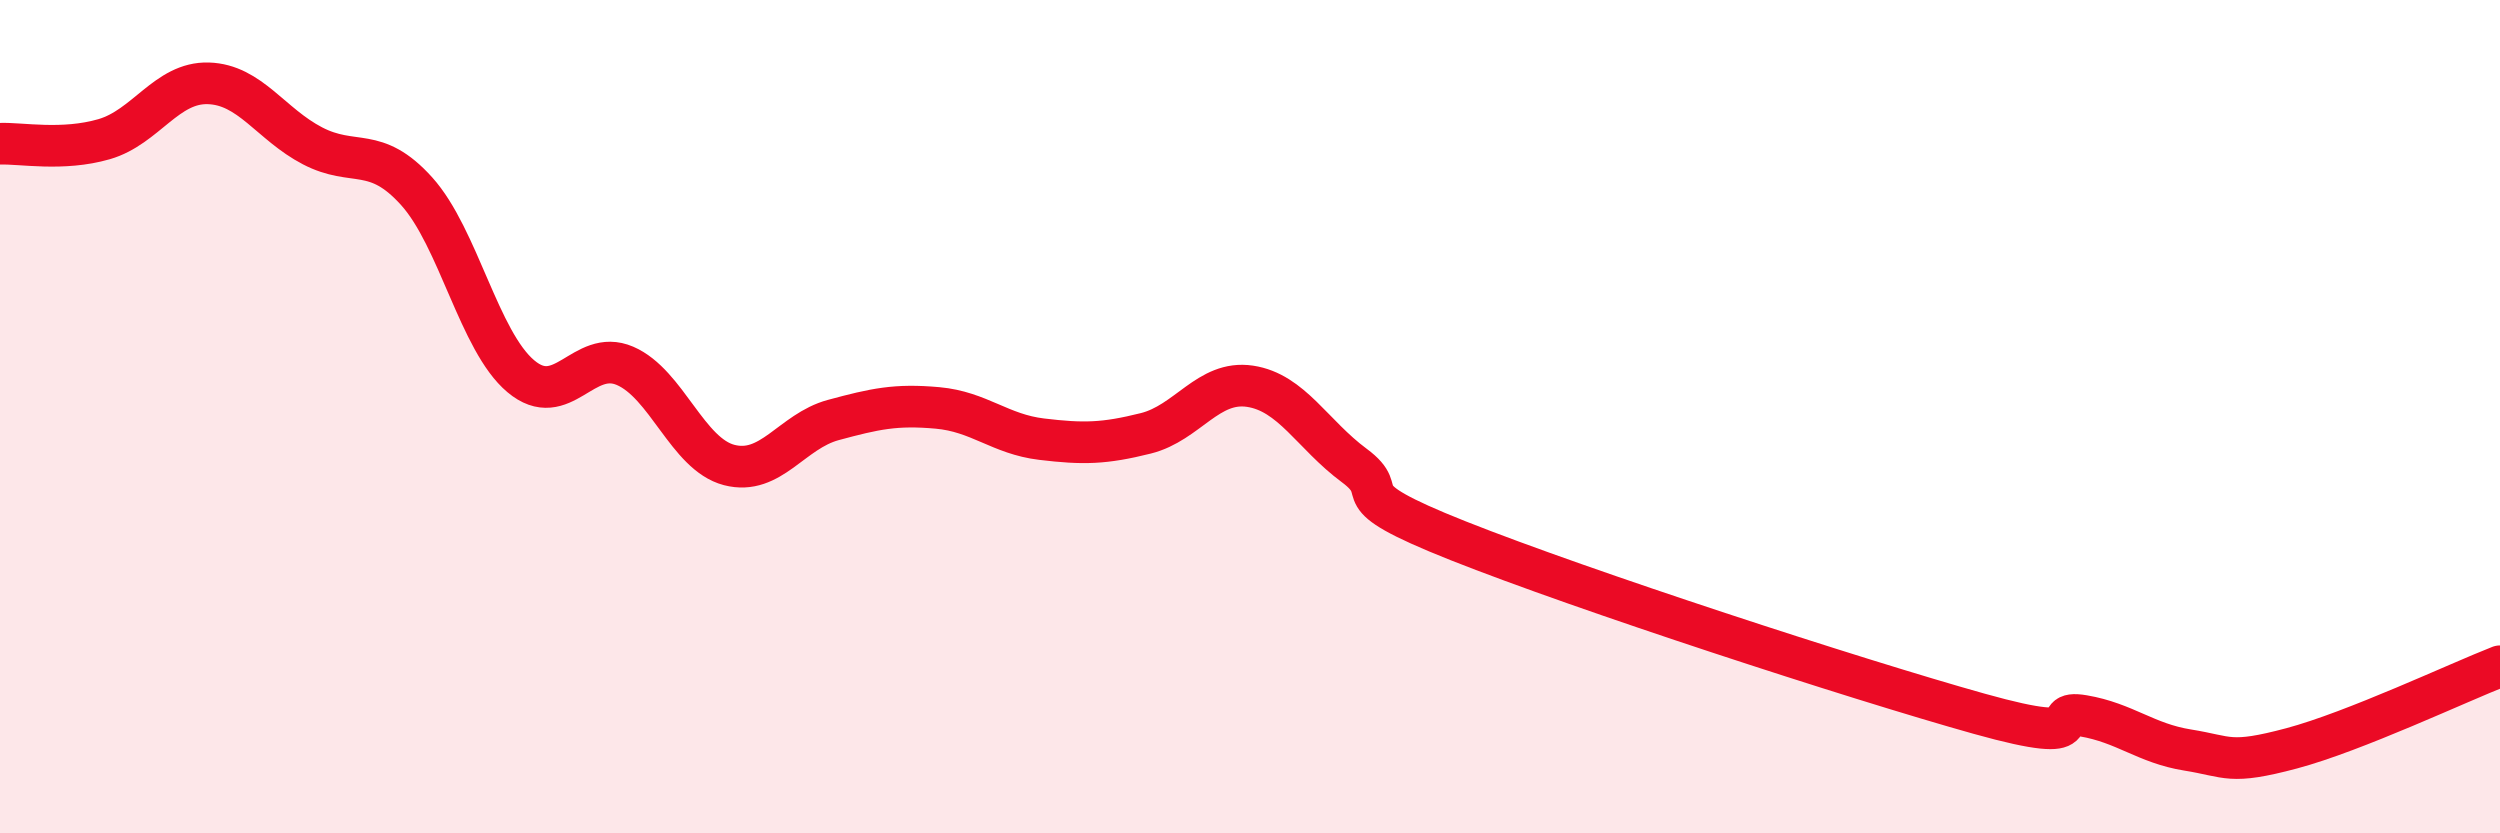
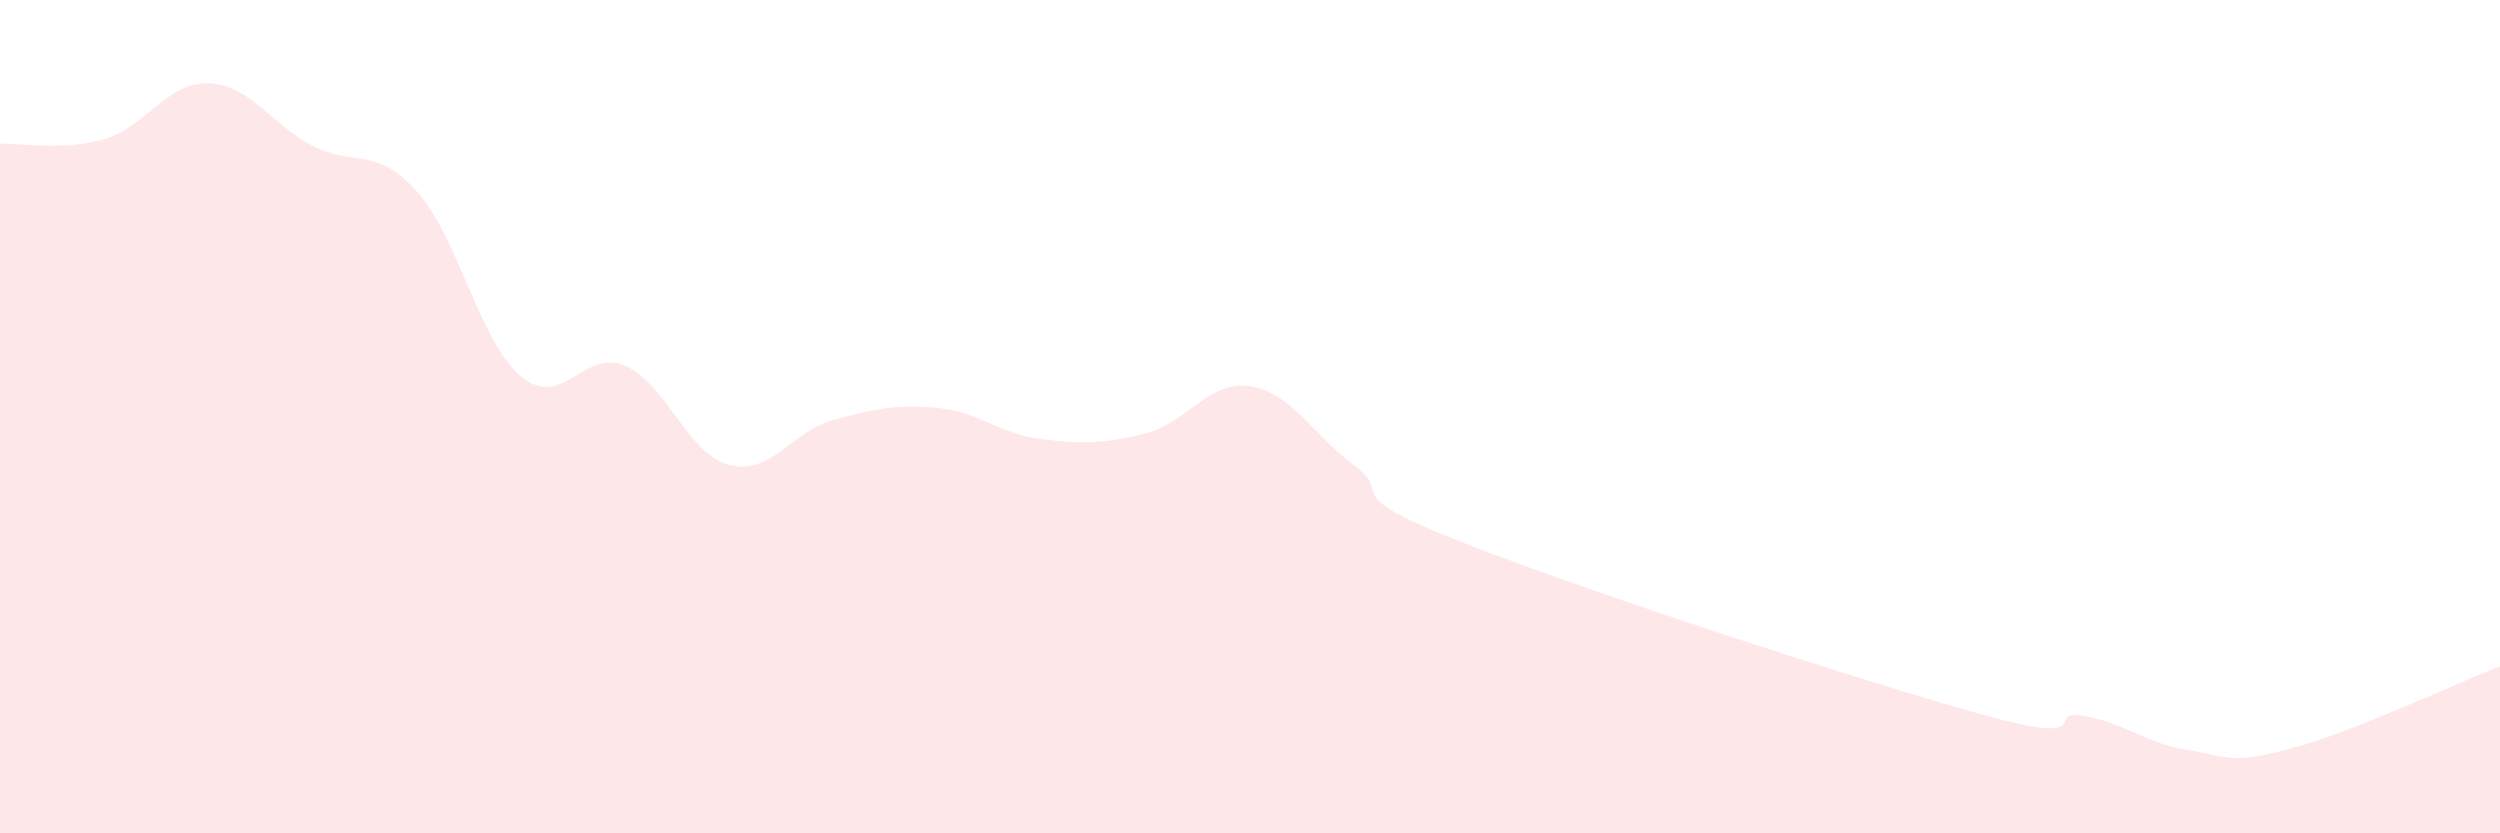
<svg xmlns="http://www.w3.org/2000/svg" width="60" height="20" viewBox="0 0 60 20">
  <path d="M 0,3.45 C 0.5,3.43 1.5,3.63 2.5,3.34 C 3.5,3.05 4,1.97 5,2 C 6,2.03 6.5,2.98 7.5,3.5 C 8.5,4.02 9,3.48 10,4.59 C 11,5.7 11.5,8.19 12.5,9.03 C 13.5,9.87 14,8.35 15,8.78 C 16,9.21 16.5,10.9 17.5,11.16 C 18.5,11.42 19,10.35 20,10.08 C 21,9.81 21.5,9.7 22.5,9.79 C 23.5,9.88 24,10.42 25,10.54 C 26,10.66 26.5,10.65 27.5,10.4 C 28.5,10.15 29,9.12 30,9.27 C 31,9.42 31.5,10.43 32.5,11.17 C 33.5,11.91 32,11.79 35,12.98 C 38,14.17 44.5,16.29 47.5,17.13 C 50.5,17.97 49,17.01 50,17.18 C 51,17.35 51.5,17.84 52.5,18 C 53.5,18.16 53.5,18.36 55,17.96 C 56.5,17.56 59,16.38 60,15.99L60 20L0 20Z" fill="#EB0A25" opacity="0.1" stroke-linecap="round" stroke-linejoin="round" />
-   <path d="M 0,3.45 C 0.5,3.43 1.5,3.63 2.5,3.34 C 3.5,3.05 4,1.97 5,2 C 6,2.03 6.5,2.98 7.5,3.5 C 8.5,4.02 9,3.48 10,4.59 C 11,5.7 11.5,8.19 12.5,9.03 C 13.5,9.87 14,8.35 15,8.78 C 16,9.21 16.5,10.9 17.5,11.16 C 18.5,11.42 19,10.35 20,10.08 C 21,9.81 21.5,9.7 22.5,9.79 C 23.5,9.88 24,10.42 25,10.54 C 26,10.66 26.5,10.65 27.5,10.4 C 28.5,10.15 29,9.12 30,9.27 C 31,9.42 31.5,10.43 32.5,11.17 C 33.5,11.91 32,11.79 35,12.98 C 38,14.17 44.5,16.29 47.5,17.13 C 50.5,17.97 49,17.01 50,17.18 C 51,17.35 51.5,17.84 52.5,18 C 53.5,18.16 53.5,18.36 55,17.96 C 56.5,17.56 59,16.38 60,15.99" stroke="#EB0A25" stroke-width="1" fill="none" stroke-linecap="round" stroke-linejoin="round" />
</svg>